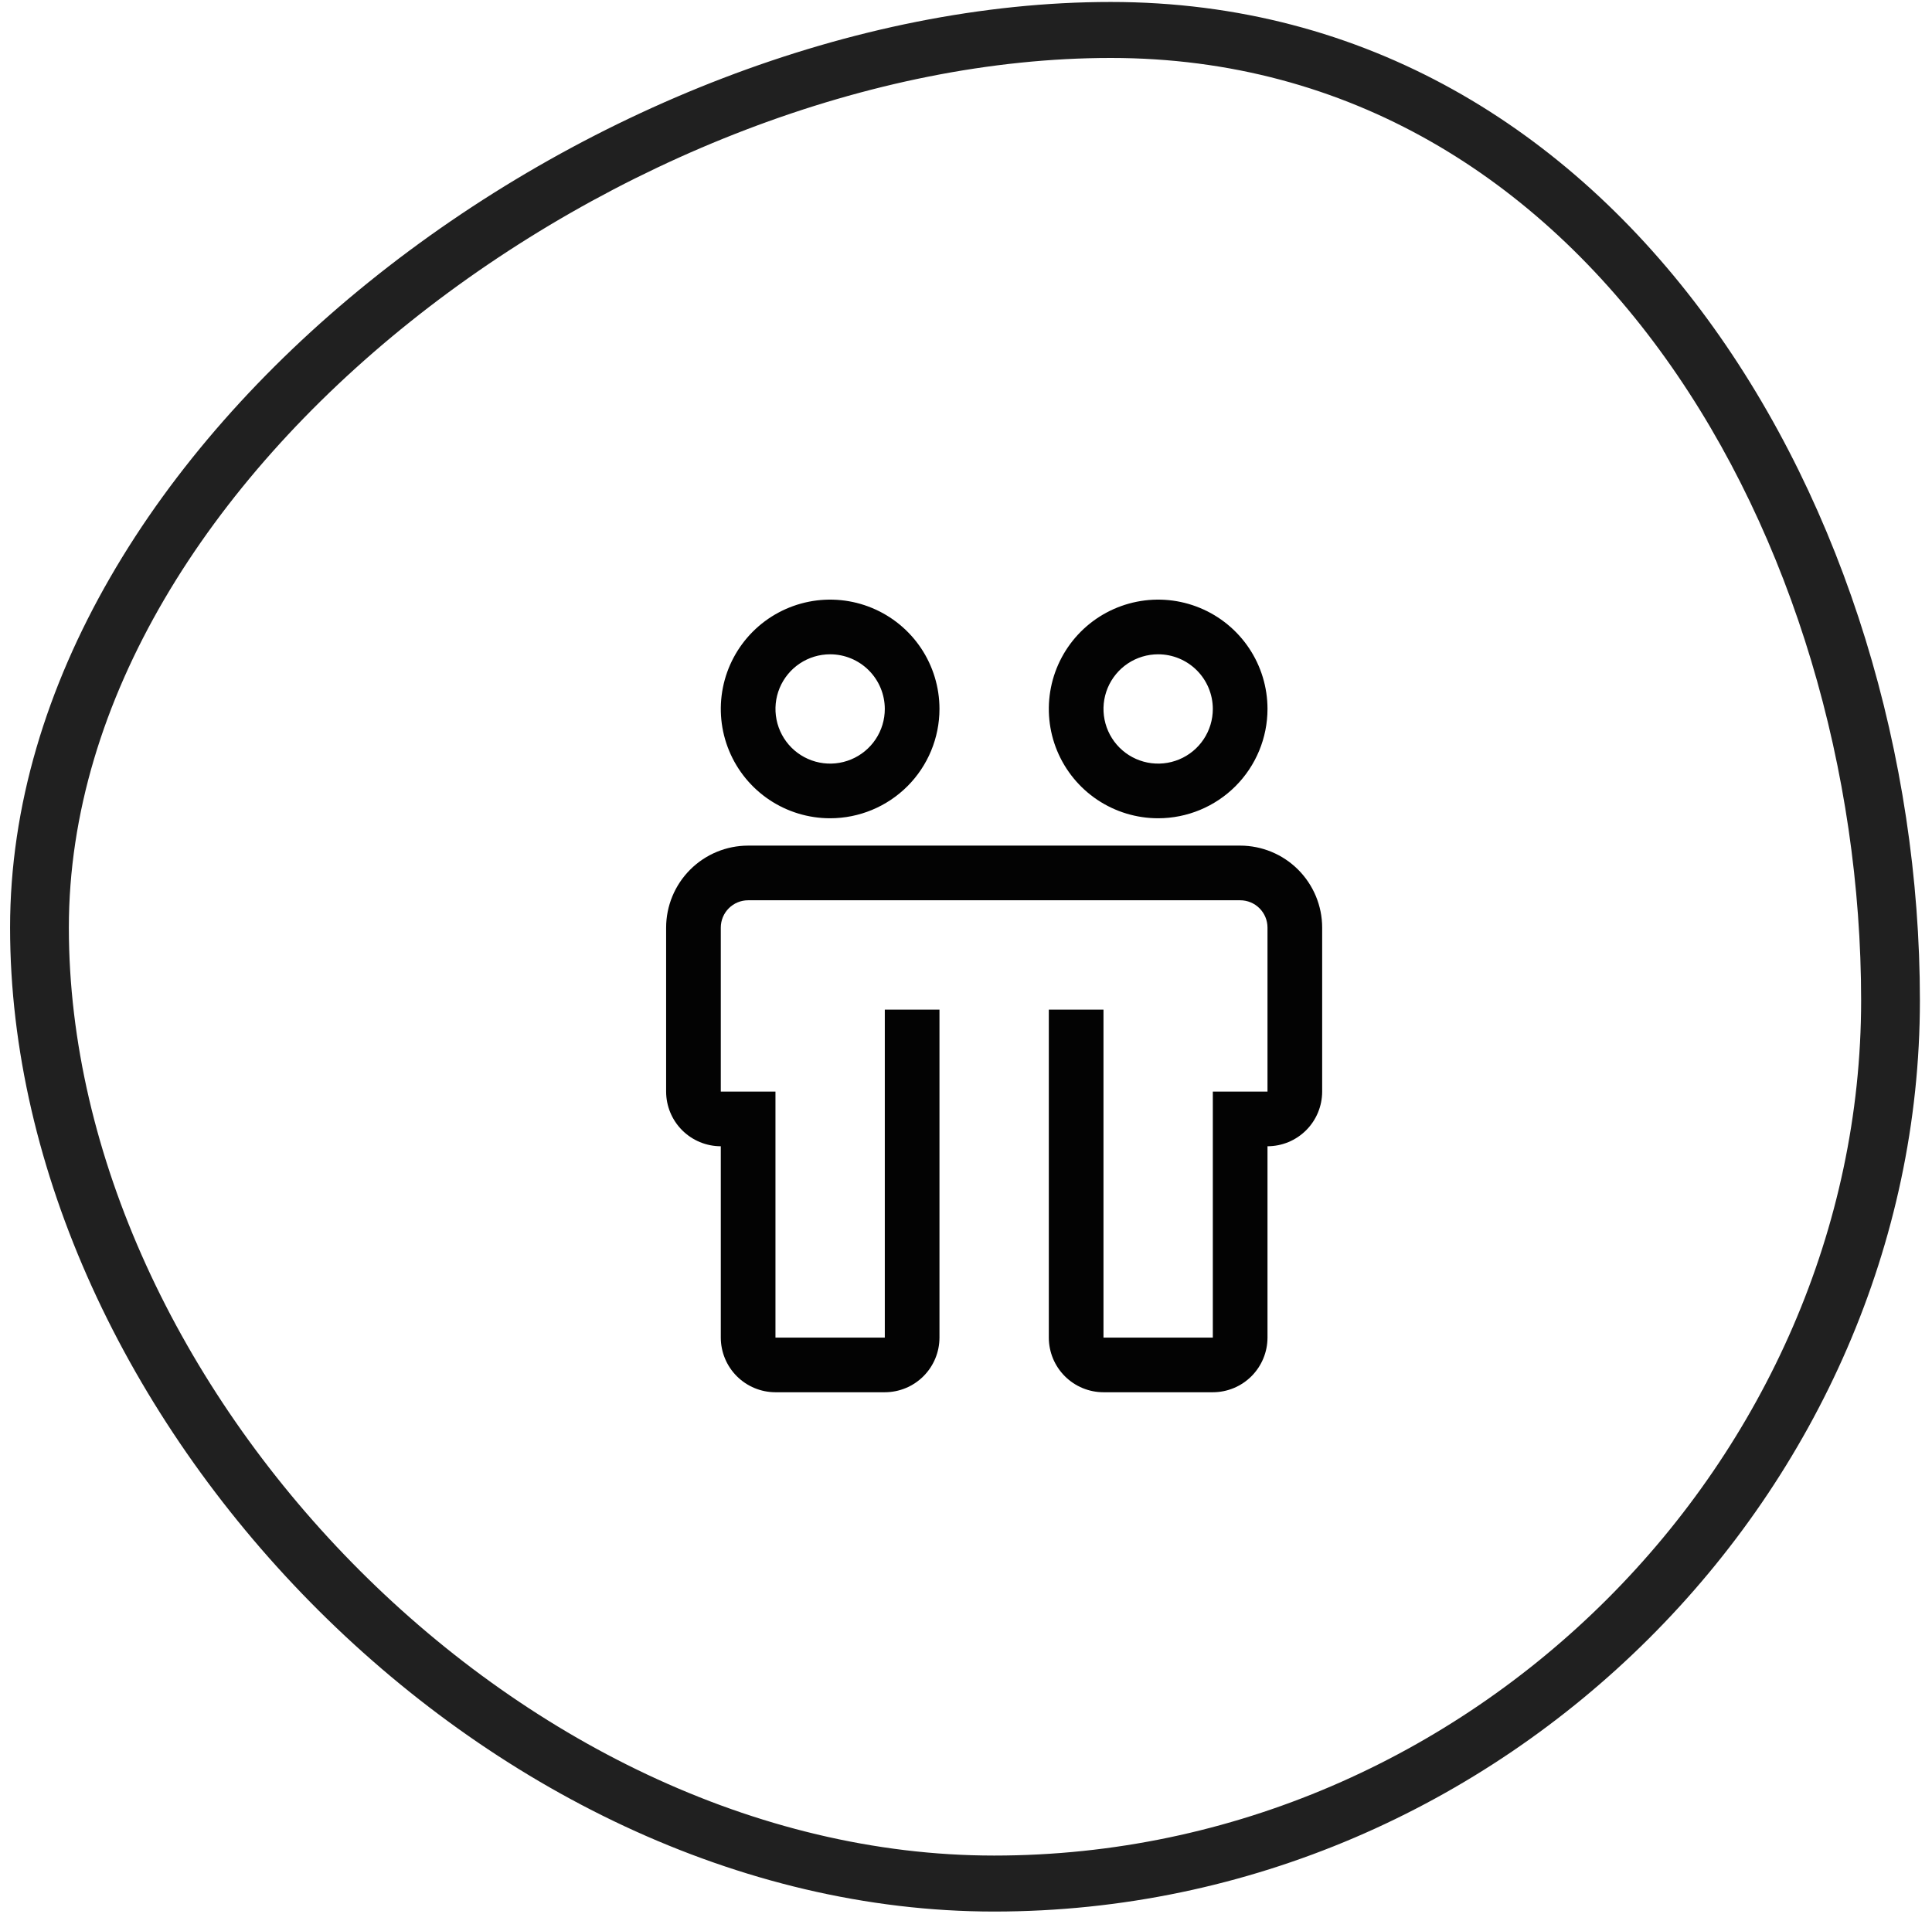
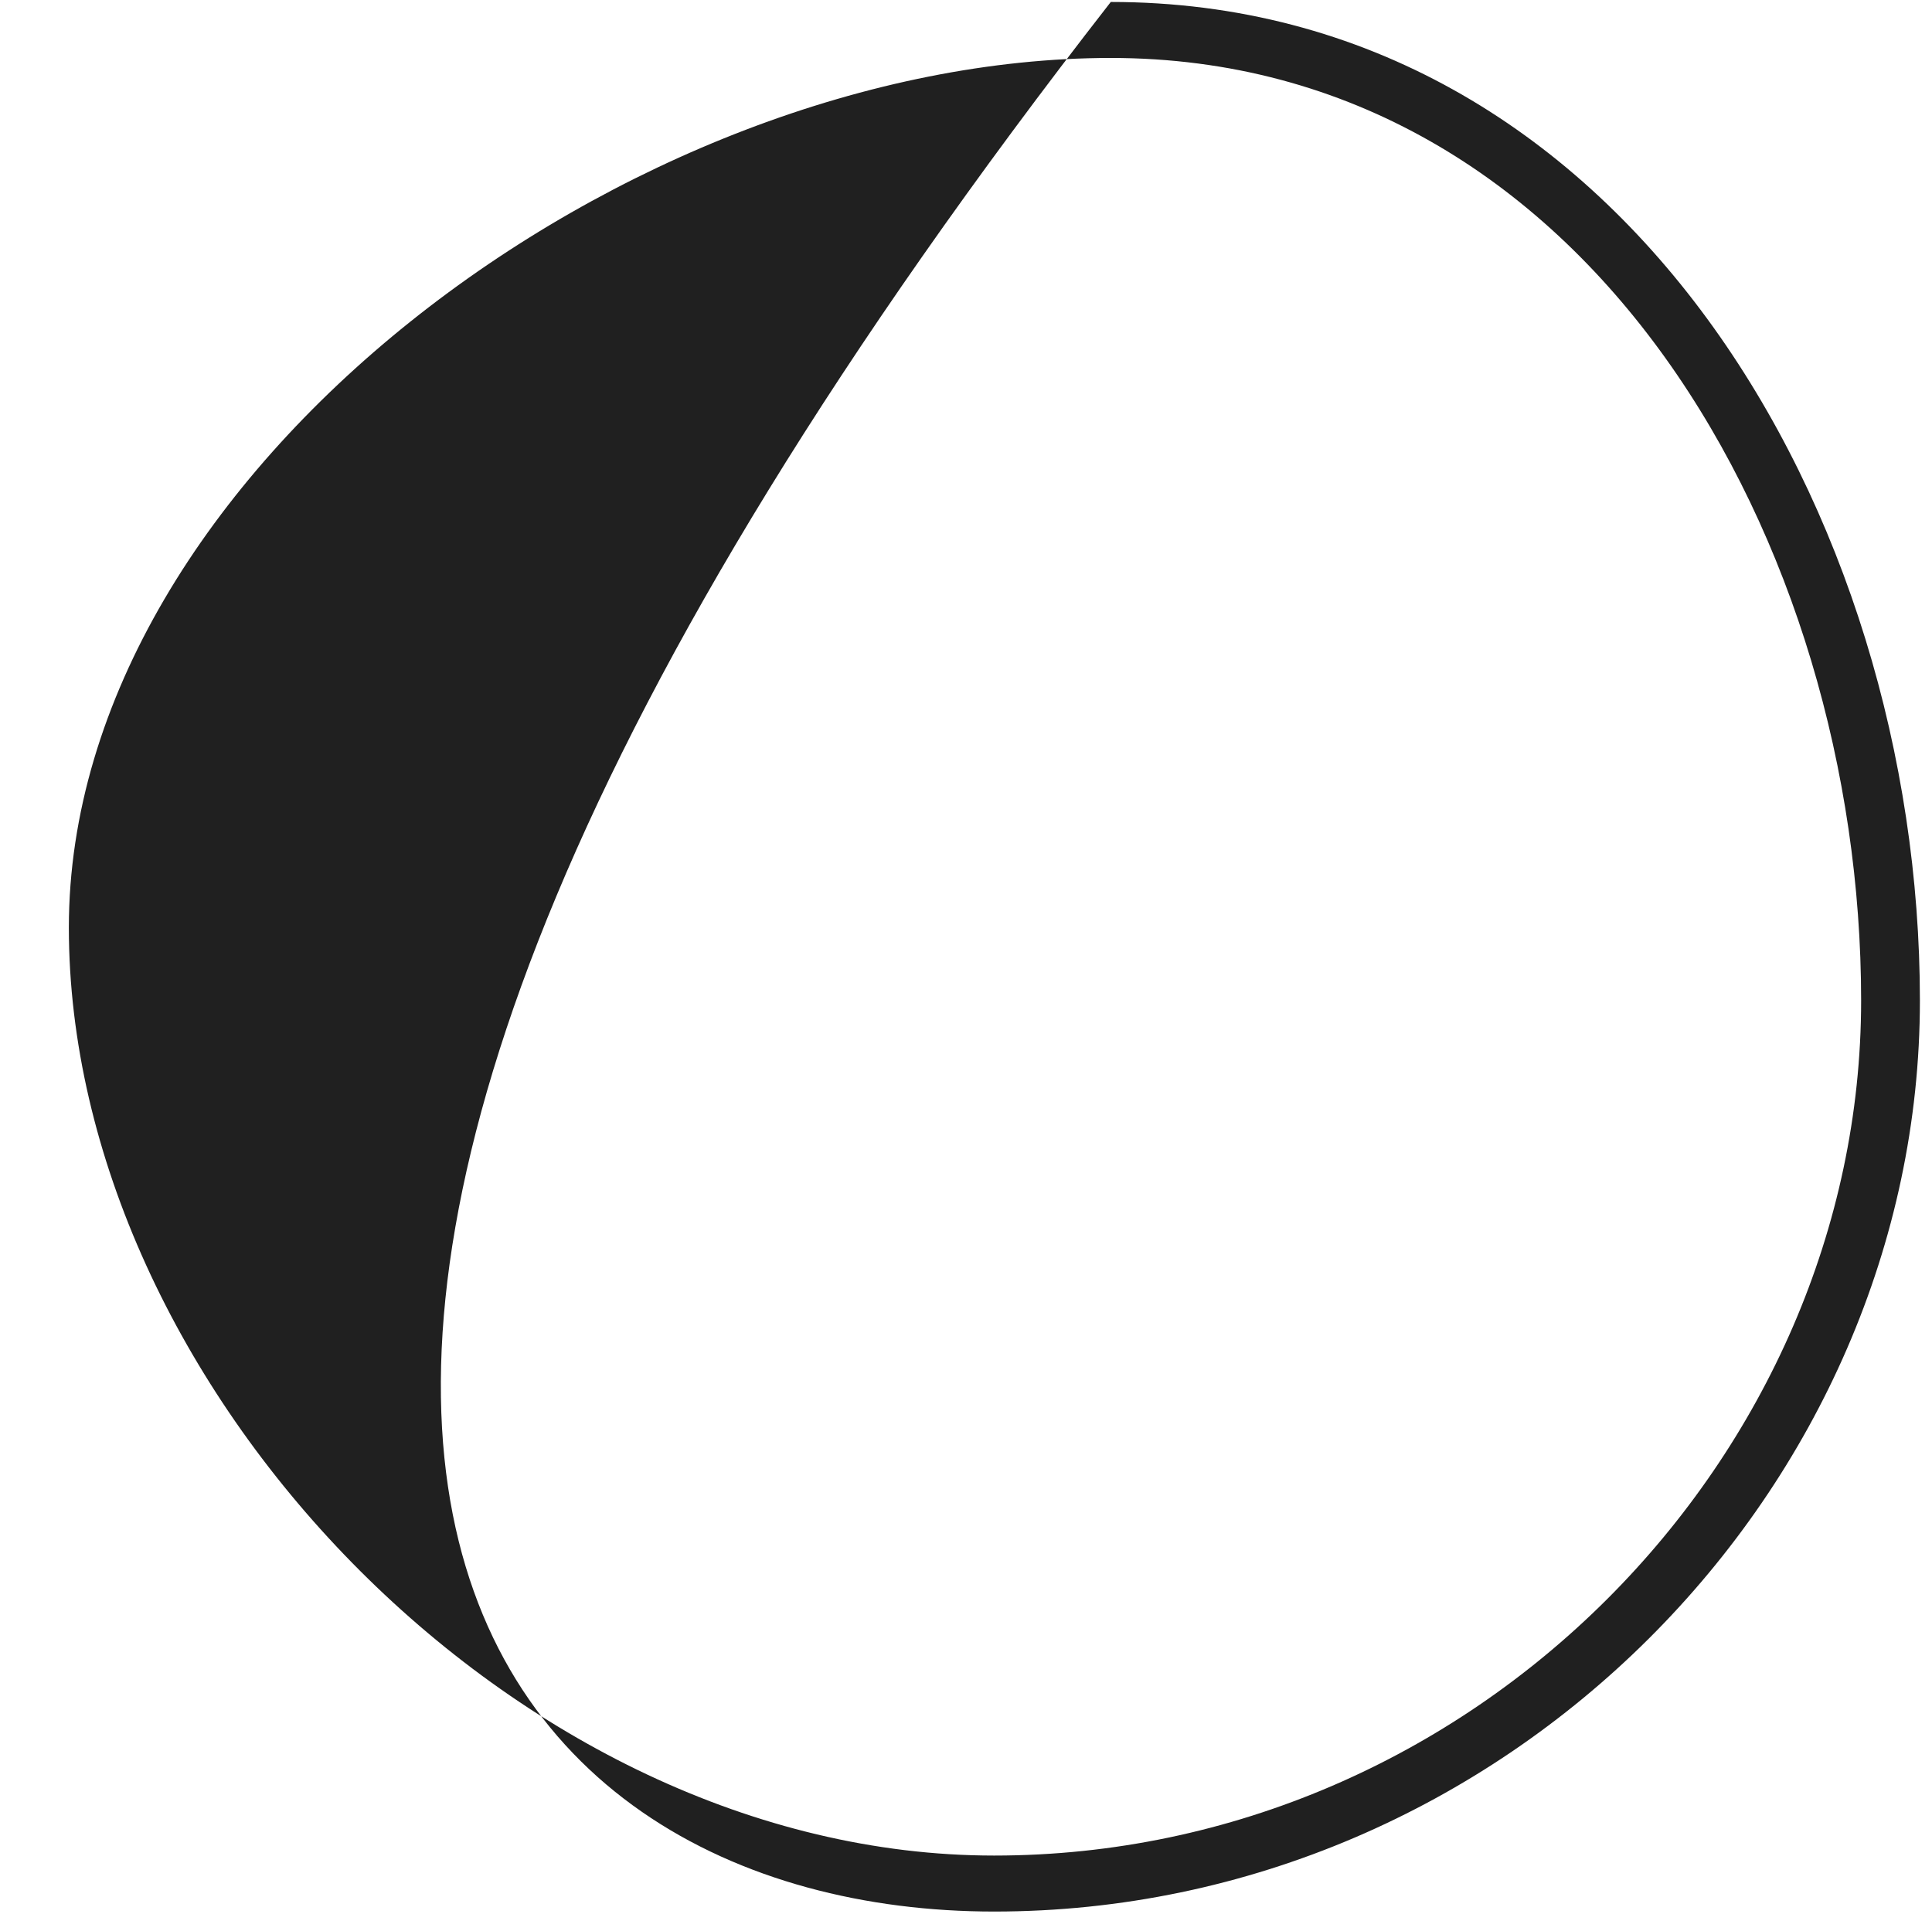
<svg xmlns="http://www.w3.org/2000/svg" width="111" height="110" viewBox="0 0 111 110" fill="none">
-   <path fill-rule="evenodd" clip-rule="evenodd" d="M57.117 106.621C84.627 106.621 106.928 83.698 106.928 57.488C106.928 31.278 91.328 3.33 63.818 3.33C36.309 3.33 3.956 27.09 3.956 53.3C3.956 79.51 29.608 106.621 57.117 106.621ZM57.117 109.838C86.492 109.838 110.305 85.475 110.305 57.488C110.305 29.502 93.193 0.113 63.818 0.113C34.444 0.113 0.579 25.314 0.579 53.3C0.579 81.287 27.743 109.838 57.117 109.838Z" fill="#202020" />
-   <path d="M71.252 48.589H42.983C41.734 48.59 40.536 49.087 39.653 49.97C38.769 50.854 38.273 52.051 38.271 53.3V62.723C38.272 63.556 38.603 64.355 39.192 64.944C39.781 65.532 40.58 65.864 41.412 65.864V76.858C41.413 77.691 41.744 78.489 42.333 79.078C42.922 79.667 43.721 79.998 44.553 79.999H50.835C51.668 79.998 52.467 79.667 53.055 79.078C53.644 78.489 53.975 77.691 53.976 76.858V58.012H50.835V76.858H44.553V62.723H41.412V53.3C41.412 52.884 41.578 52.484 41.872 52.19C42.167 51.895 42.566 51.73 42.983 51.73H71.252C71.668 51.73 72.068 51.895 72.362 52.19C72.657 52.484 72.822 52.884 72.822 53.3V62.723H69.681V76.858H63.399V58.012H60.258V76.858C60.259 77.691 60.59 78.489 61.179 79.078C61.768 79.667 62.566 79.998 63.399 79.999H69.681C70.514 79.998 71.312 79.667 71.901 79.078C72.49 78.489 72.821 77.691 72.822 76.858V65.864C73.655 65.864 74.454 65.532 75.042 64.944C75.631 64.355 75.962 63.556 75.963 62.723V53.3C75.962 52.051 75.465 50.854 74.582 49.97C73.699 49.087 72.501 48.59 71.252 48.589ZM47.694 47.018C46.452 47.018 45.237 46.65 44.204 45.96C43.171 45.27 42.366 44.288 41.891 43.141C41.415 41.993 41.291 40.73 41.533 39.511C41.775 38.292 42.374 37.173 43.252 36.294C44.131 35.416 45.25 34.818 46.469 34.575C47.687 34.333 48.95 34.457 50.098 34.933C51.246 35.408 52.227 36.213 52.918 37.246C53.608 38.279 53.976 39.494 53.976 40.736C53.975 42.402 53.312 43.999 52.135 45.177C50.957 46.354 49.36 47.017 47.694 47.018ZM47.694 37.596C47.073 37.596 46.466 37.78 45.949 38.125C45.433 38.47 45.03 38.961 44.792 39.534C44.555 40.108 44.492 40.74 44.614 41.349C44.735 41.959 45.034 42.518 45.473 42.958C45.913 43.397 46.472 43.696 47.082 43.817C47.691 43.938 48.322 43.876 48.896 43.638C49.47 43.401 49.961 42.998 50.306 42.481C50.651 41.965 50.835 41.358 50.835 40.736C50.834 39.904 50.503 39.105 49.914 38.516C49.326 37.928 48.527 37.596 47.694 37.596ZM66.54 47.018C65.298 47.018 64.083 46.65 63.05 45.96C62.017 45.27 61.212 44.288 60.736 43.141C60.261 41.993 60.137 40.73 60.379 39.511C60.621 38.292 61.22 37.173 62.098 36.294C62.977 35.416 64.096 34.818 65.315 34.575C66.533 34.333 67.796 34.457 68.944 34.933C70.092 35.408 71.073 36.213 71.763 37.246C72.454 38.279 72.822 39.494 72.822 40.736C72.821 42.402 72.158 43.999 70.981 45.177C69.803 46.354 68.206 47.017 66.54 47.018ZM66.54 37.596C65.919 37.596 65.312 37.78 64.795 38.125C64.279 38.47 63.876 38.961 63.638 39.534C63.401 40.108 63.338 40.74 63.46 41.349C63.581 41.959 63.88 42.518 64.319 42.958C64.758 43.397 65.318 43.696 65.927 43.817C66.537 43.938 67.168 43.876 67.742 43.638C68.316 43.401 68.807 42.998 69.152 42.481C69.497 41.965 69.681 41.358 69.681 40.736C69.68 39.904 69.349 39.105 68.76 38.516C68.171 37.928 67.373 37.596 66.54 37.596Z" fill="#030303" />
+   <path fill-rule="evenodd" clip-rule="evenodd" d="M57.117 106.621C84.627 106.621 106.928 83.698 106.928 57.488C106.928 31.278 91.328 3.33 63.818 3.33C36.309 3.33 3.956 27.09 3.956 53.3C3.956 79.51 29.608 106.621 57.117 106.621ZM57.117 109.838C86.492 109.838 110.305 85.475 110.305 57.488C110.305 29.502 93.193 0.113 63.818 0.113C0.579 81.287 27.743 109.838 57.117 109.838Z" fill="#202020" />
</svg>